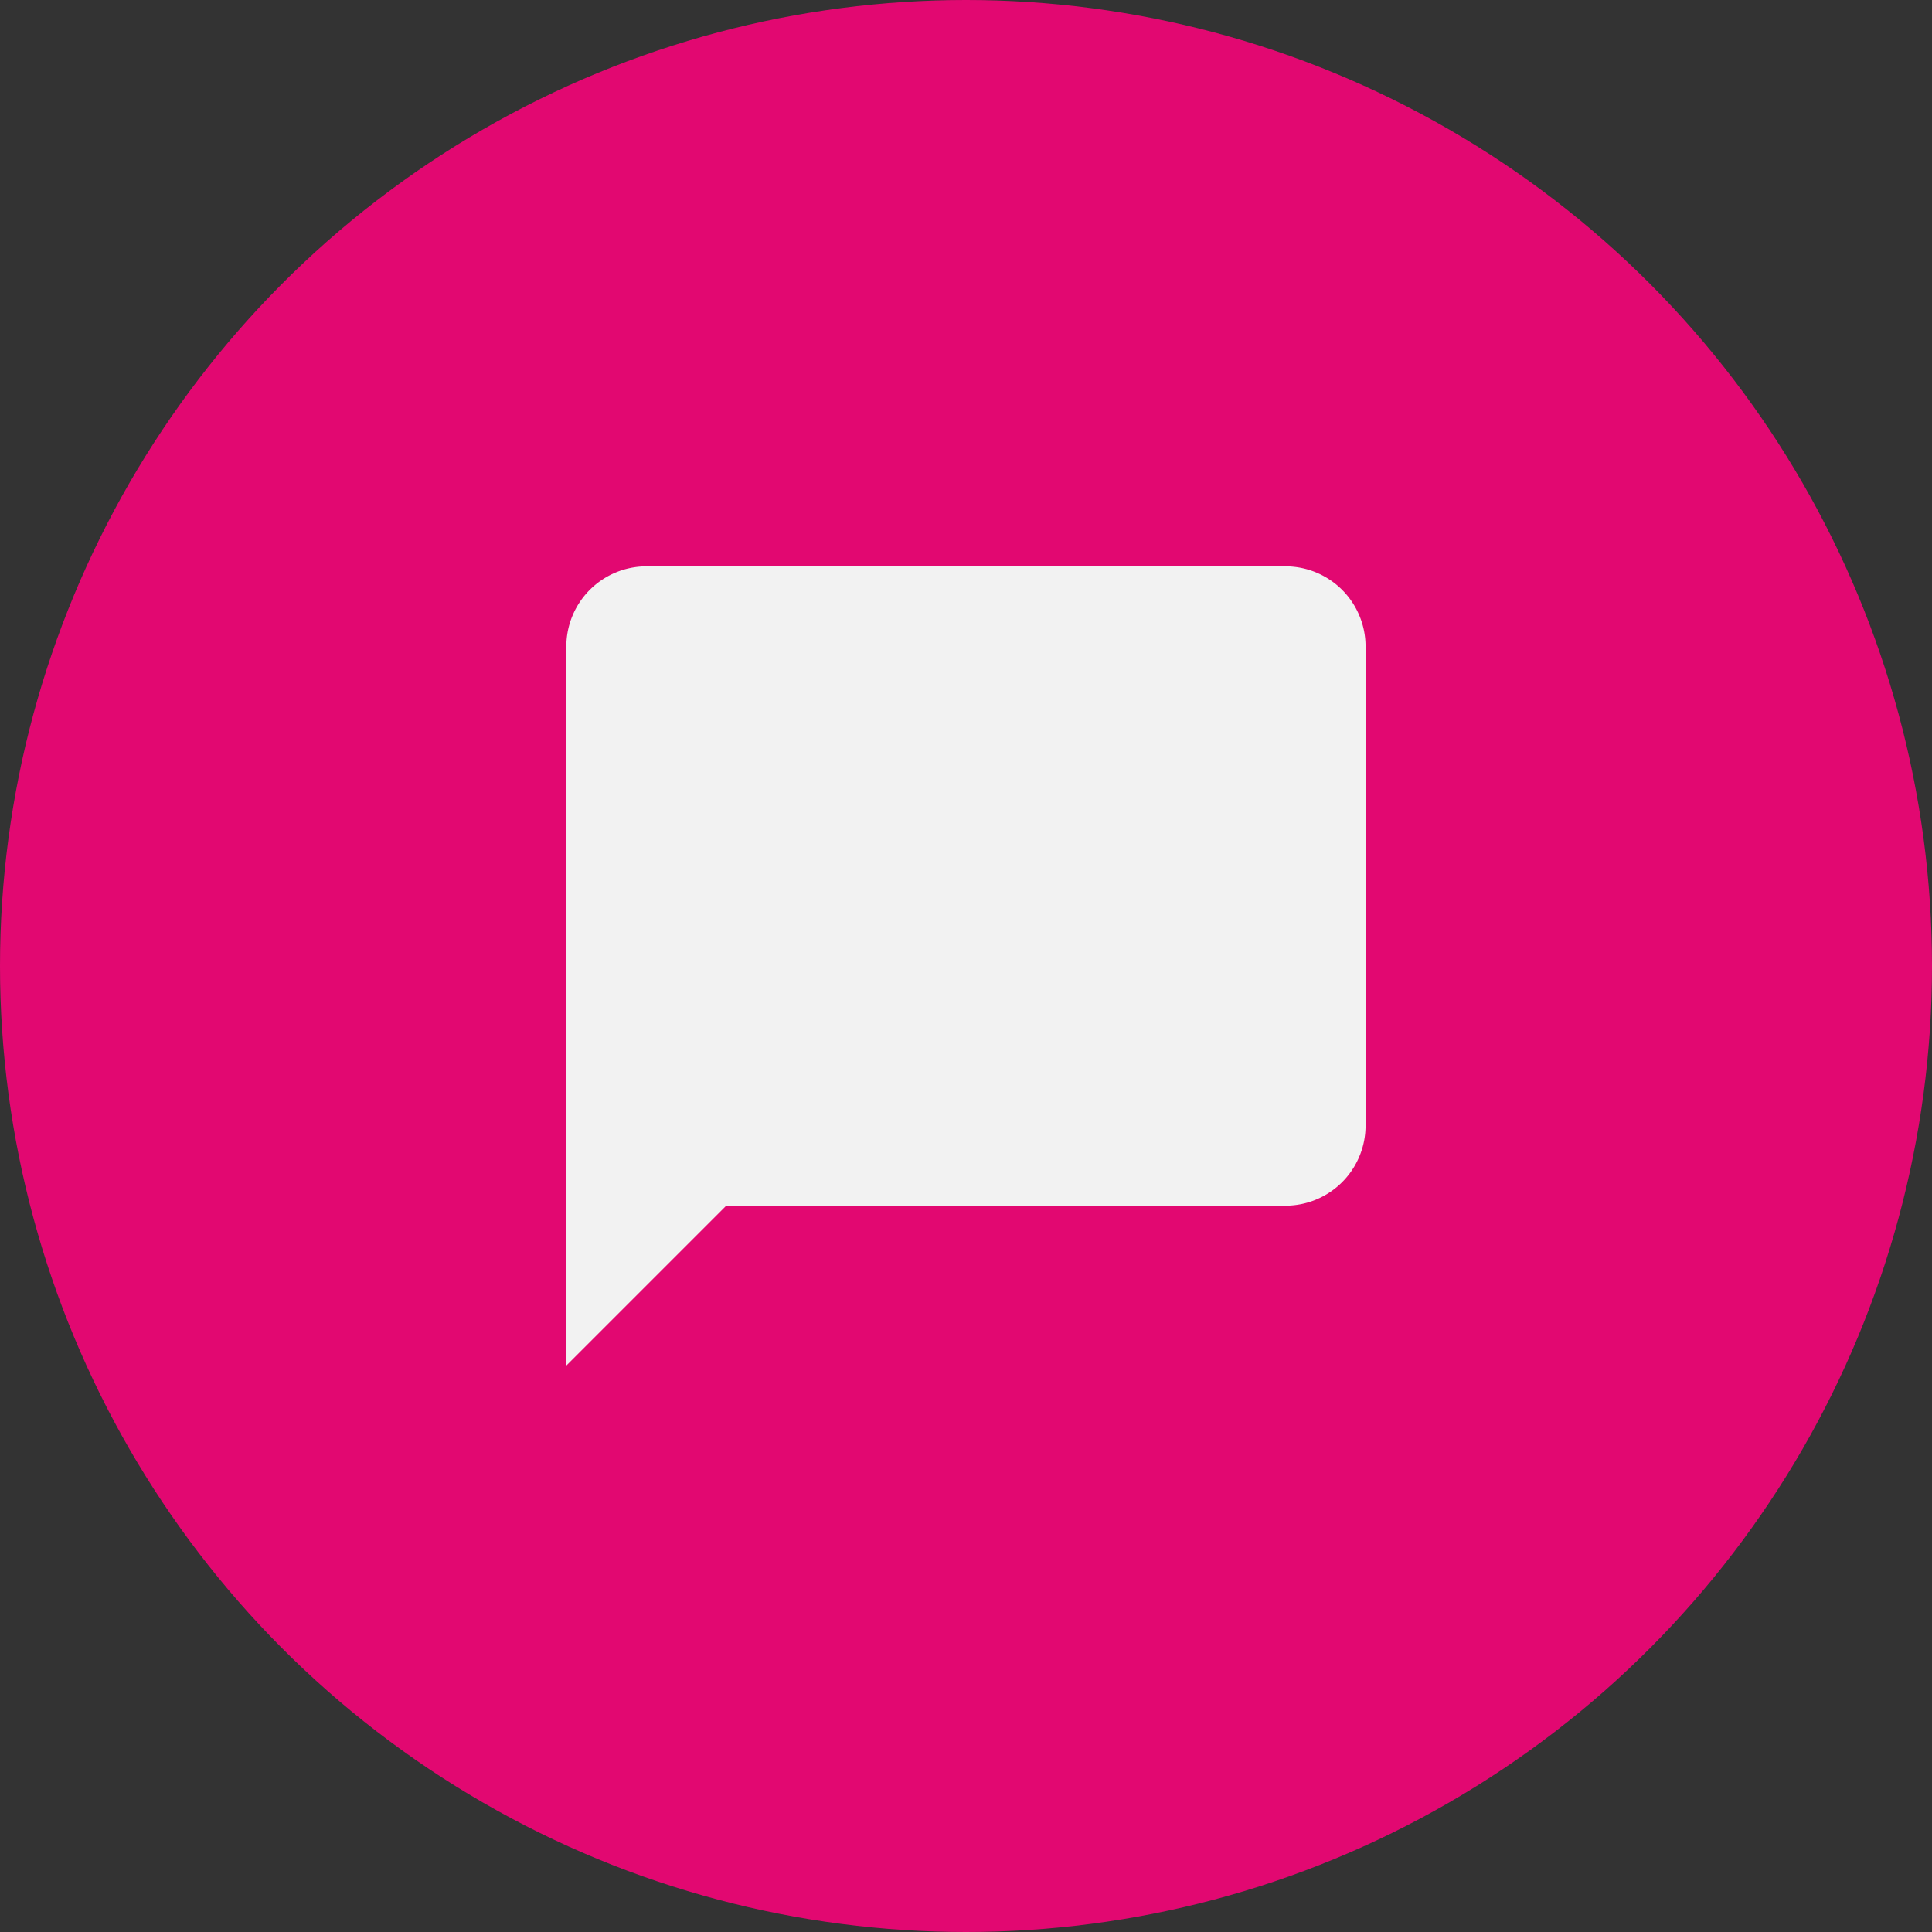
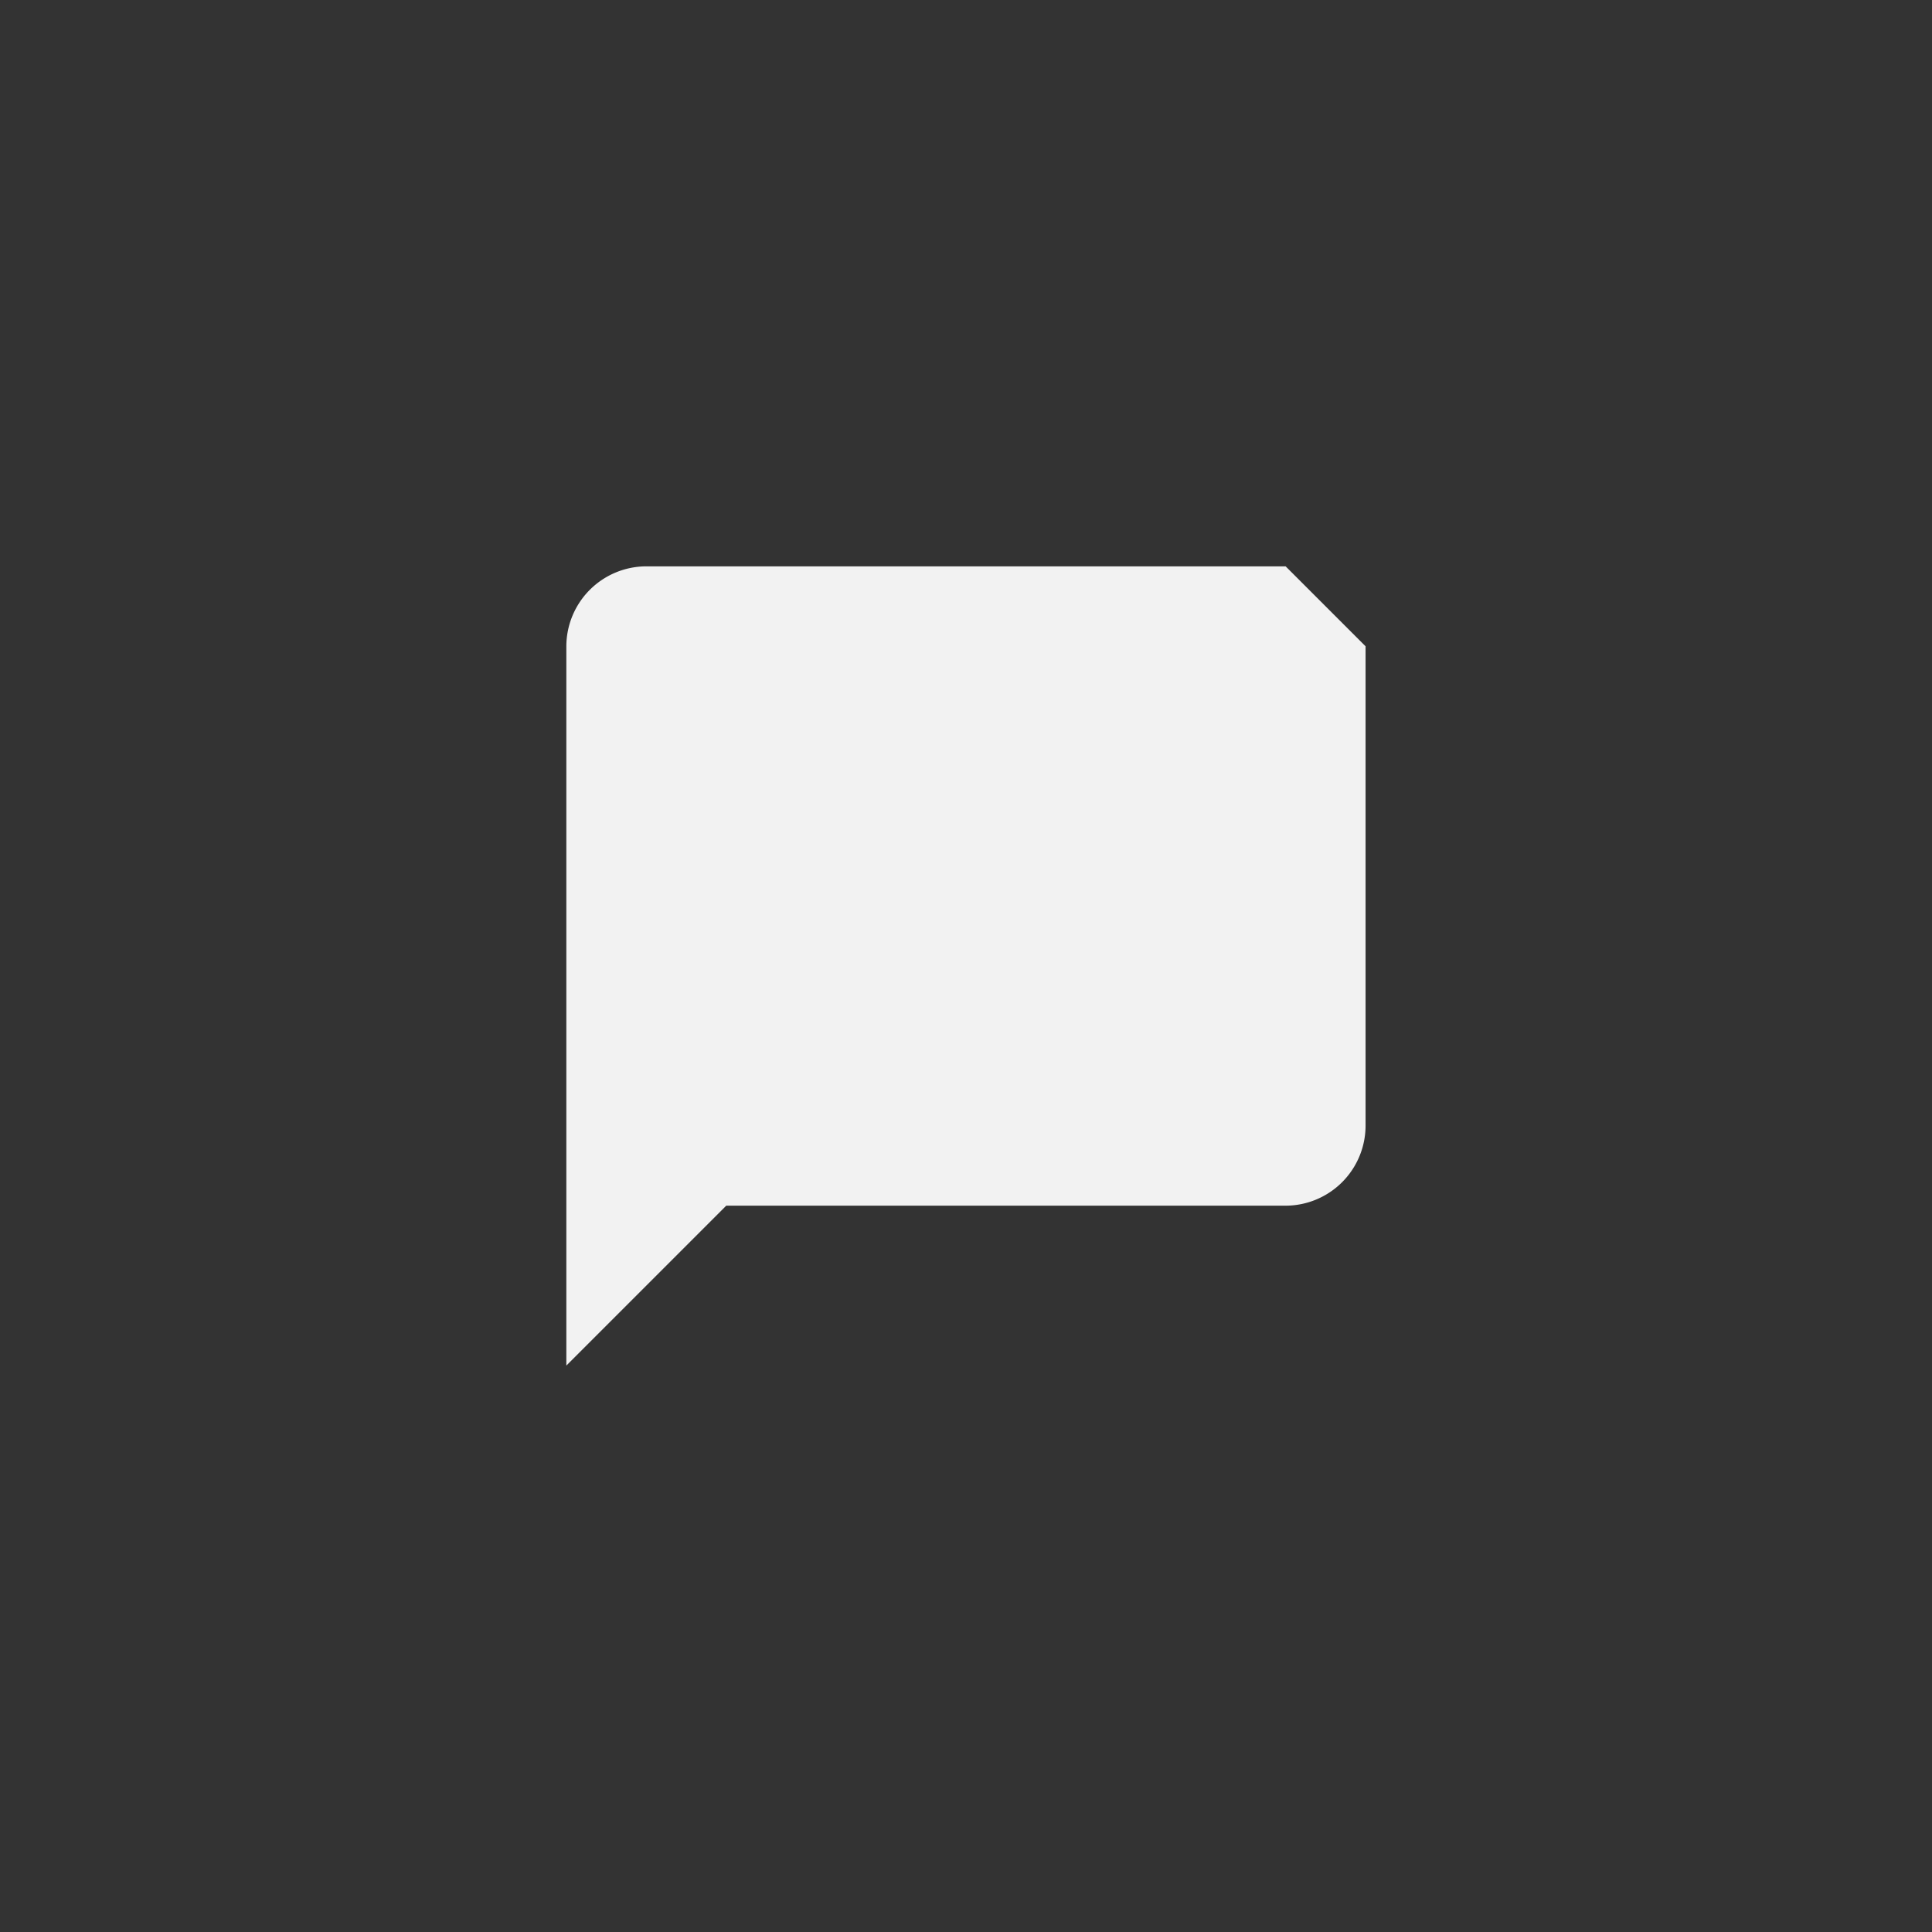
<svg xmlns="http://www.w3.org/2000/svg" width="87" height="87" viewBox="0 0 87 87">
  <rect x="0" y="0" width="87" height="87" fill="#333333" stroke="none" />
  <g id="Group_3785" data-name="Group 3785" transform="translate(-1780.144 -2821.144)">
-     <circle id="Ellipse_139" data-name="Ellipse 139" cx="43.5" cy="43.5" r="43.5" transform="translate(1780.144 2821.144)" fill="#e20871" />
-     <path id="Icon_material-chat-bubble" data-name="Icon material-chat-bubble" d="M35.39,3H6.6A3.609,3.609,0,0,0,3,6.6v32.39l7.2-7.2H35.39a3.609,3.609,0,0,0,3.6-3.6V6.6A3.609,3.609,0,0,0,35.39,3Z" transform="translate(1802.647 2843.647)" fill="#f2f2f2" />
+     <path id="Icon_material-chat-bubble" data-name="Icon material-chat-bubble" d="M35.39,3H6.6A3.609,3.609,0,0,0,3,6.6v32.39l7.2-7.2H35.39a3.609,3.609,0,0,0,3.6-3.6V6.6Z" transform="translate(1802.647 2843.647)" fill="#f2f2f2" />
  </g>
</svg>